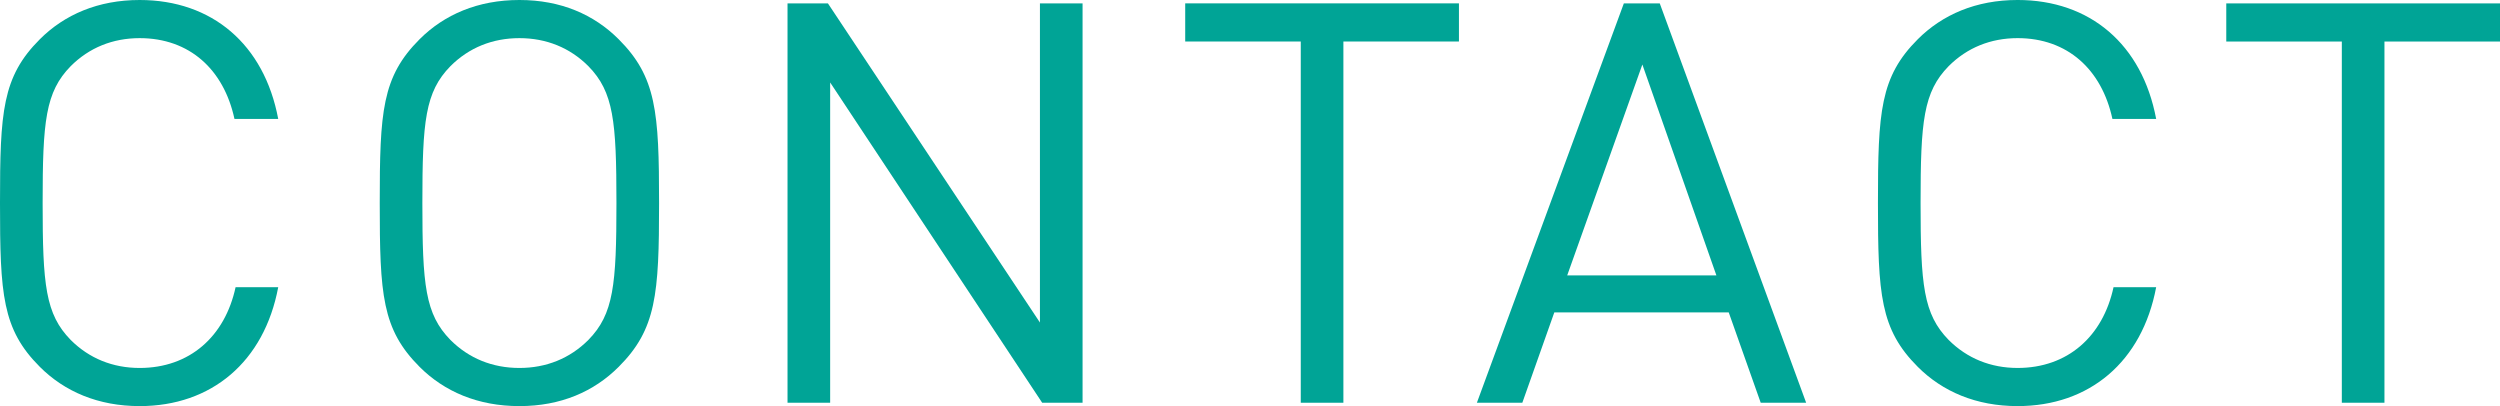
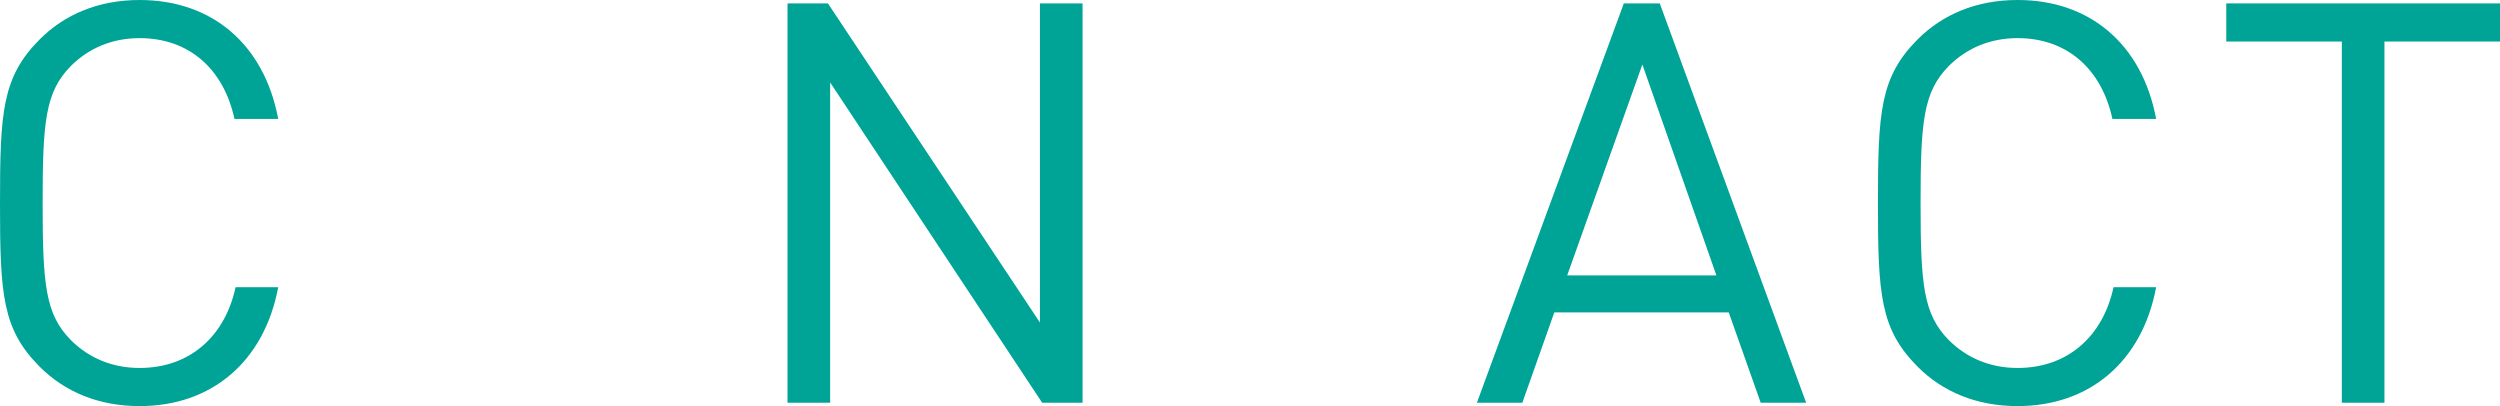
<svg xmlns="http://www.w3.org/2000/svg" id="_レイヤー_2" viewBox="0 0 222.85 36.2">
  <defs>
    <style>.cls-1{fill:#00a496;}</style>
  </defs>
  <g id="_レイヤー_1-2">
    <path class="cls-1" d="M12.45,36.2c-3.7,0-6.7-1.3-8.9-3.5C.2,29.35,0,26.25,0,18.1S.2,6.85,3.55,3.5C5.75,1.3,8.75,0,12.45,0c6.45,0,11.1,3.95,12.35,10.6h-3.9c-.95-4.4-4-7.2-8.45-7.2-2.4,0-4.5.85-6.15,2.5-2.25,2.3-2.5,4.9-2.5,12.2s.25,9.9,2.5,12.2c1.65,1.65,3.75,2.5,6.15,2.5,4.45,0,7.6-2.8,8.55-7.2h3.8c-1.25,6.65-5.95,10.6-12.35,10.6Z" />
-     <path class="cls-1" d="M55.15,32.7c-2.2,2.2-5.15,3.5-8.85,3.5s-6.7-1.3-8.9-3.5c-3.35-3.35-3.55-6.45-3.55-14.6s.2-11.25,3.55-14.6c2.2-2.2,5.2-3.5,8.9-3.5s6.65,1.3,8.85,3.5c3.35,3.35,3.6,6.45,3.6,14.6s-.25,11.25-3.6,14.6ZM52.45,5.9c-1.65-1.65-3.75-2.5-6.15-2.5s-4.5.85-6.15,2.5c-2.25,2.3-2.5,4.9-2.5,12.2s.25,9.9,2.5,12.2c1.65,1.65,3.75,2.5,6.15,2.5s4.5-.85,6.15-2.5c2.25-2.3,2.5-4.9,2.5-12.2s-.25-9.9-2.5-12.2Z" />
    <path class="cls-1" d="M92.9,35.9l-18.9-28.55v28.55h-3.8V.3h3.6l18.9,28.45V.3h3.8v35.6h-3.6Z" />
-     <path class="cls-1" d="M119.75,3.7v32.2h-3.8V3.7h-10.3V.3h24.4v3.4h-10.3Z" />
    <path class="cls-1" d="M156.95,35.9l-2.85-8.05h-15.55l-2.85,8.05h-4.05L144.75.3h3.2l13.05,35.6h-4.05ZM146.4,5.75l-6.7,18.8h13.3l-6.6-18.8Z" />
    <path class="cls-1" d="M179.85,36.2c-3.7,0-6.7-1.3-8.9-3.5-3.35-3.35-3.55-6.45-3.55-14.6s.2-11.25,3.55-14.6c2.2-2.2,5.2-3.5,8.9-3.5,6.45,0,11.1,3.95,12.35,10.6h-3.9c-.95-4.4-4-7.2-8.45-7.2-2.4,0-4.5.85-6.15,2.5-2.25,2.3-2.5,4.9-2.5,12.2s.25,9.9,2.5,12.2c1.65,1.65,3.75,2.5,6.15,2.5,4.45,0,7.6-2.8,8.55-7.2h3.8c-1.25,6.65-5.95,10.6-12.35,10.6Z" />
    <path class="cls-1" d="M212.55,3.7v32.2h-3.8V3.7h-10.3V.3h24.4v3.4h-10.3Z" />
  </g>
</svg>